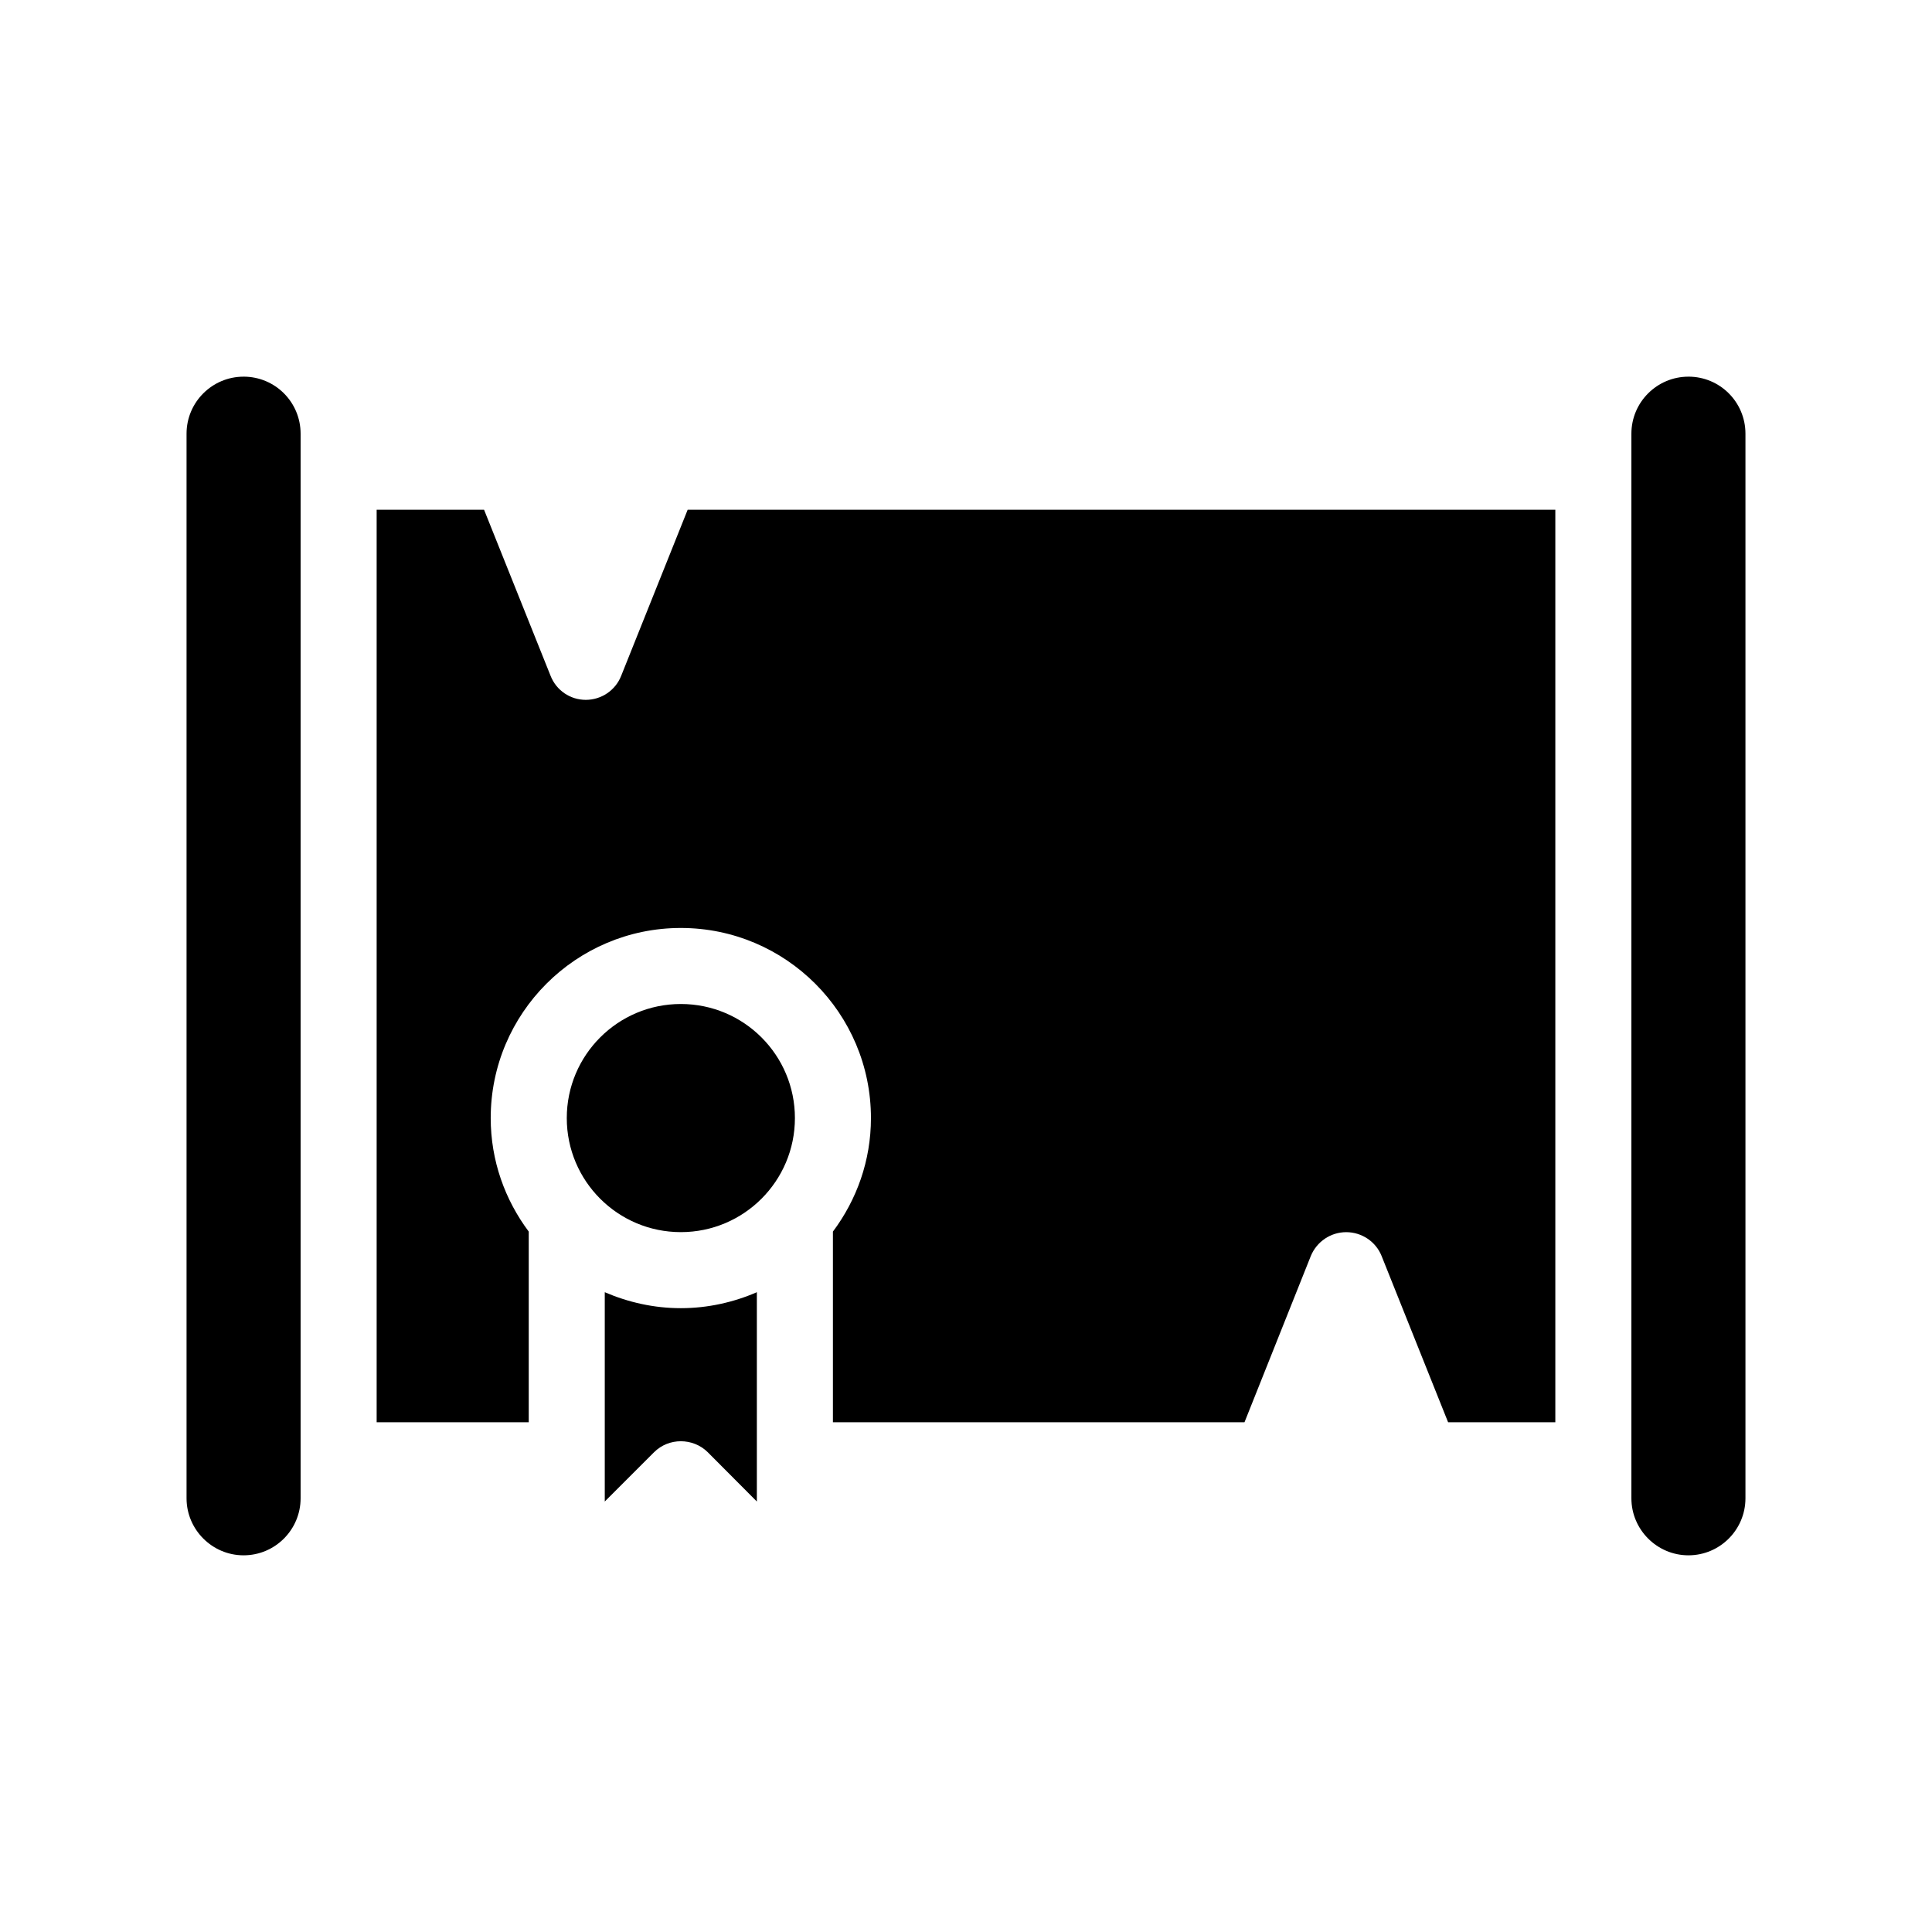
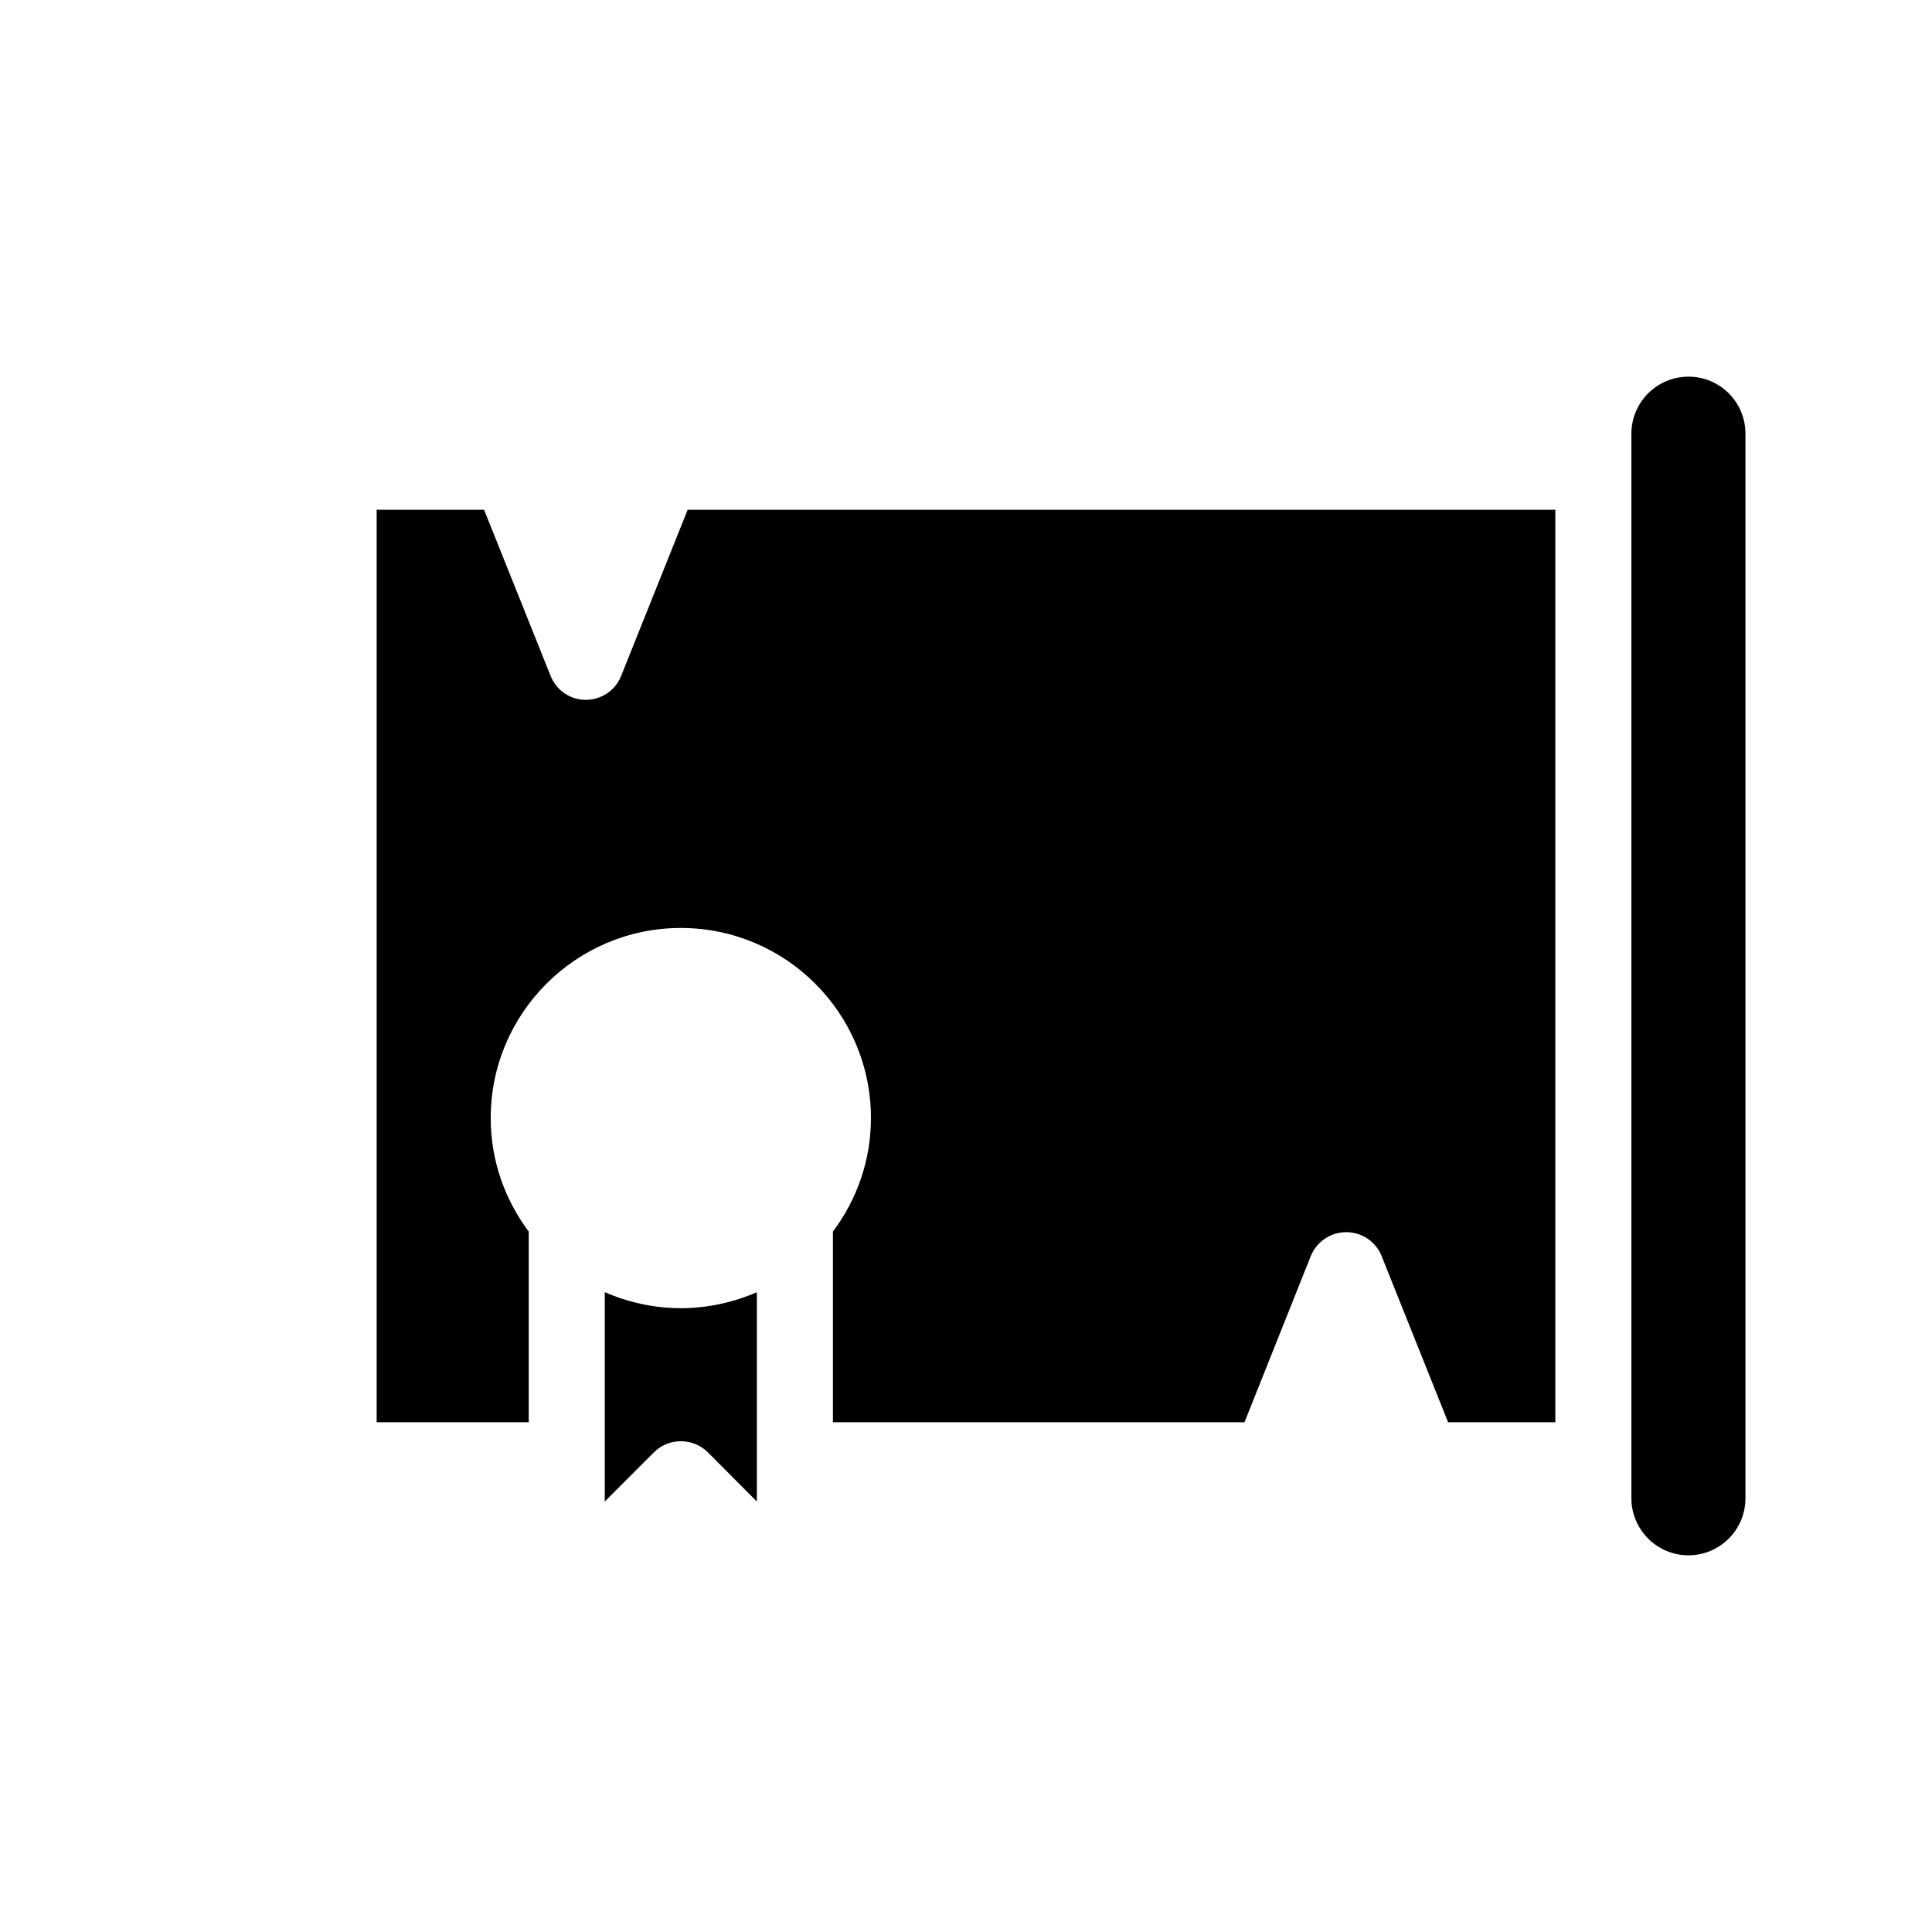
<svg xmlns="http://www.w3.org/2000/svg" fill="#000000" width="800px" height="800px" version="1.1" viewBox="144 144 512 512">
  <g>
    <path d="m591.45 243.82c-8.312 0-15.113 6.75-15.113 15.113v282.13c0 8.312 6.801 15.113 15.113 15.113 8.363 0 15.113-6.801 15.113-15.113v-282.13c0-8.363-6.75-15.117-15.113-15.117z" />
-     <path d="m208.55 243.82c-8.312 0-15.113 6.75-15.113 15.113v282.13c0 8.312 6.801 15.113 15.113 15.113 8.363 0 15.113-6.801 15.113-15.113v-282.13c0-8.363-6.75-15.117-15.113-15.117z" />
    <path d="m308.61 323.12c-1.512 3.828-5.242 6.348-9.371 6.348-4.133 0-7.809-2.519-9.32-6.348l-17.637-44.031h-28.465v241.83h40.305v-50.535c-6.297-8.414-10.078-18.793-10.078-30.078 0-27.809 22.621-50.383 50.383-50.383 27.809 0 50.383 22.57 50.383 50.383 0 11.285-3.777 21.664-10.078 30.078v50.535h109.07l17.582-44.082c1.566-3.781 5.242-6.301 9.375-6.301 4.133 0 7.859 2.519 9.371 6.297l17.633 44.082 28.414 0.004v-241.83h-229.94z" />
    <path d="m304.27 486.45v55.469l13.047-13.047c1.969-1.969 4.539-2.926 7.106-2.926 2.57 0 5.188 0.957 7.152 2.922l13 13.051v-55.469c-6.144 2.668-12.996 4.231-20.152 4.231-7.152 0-13.953-1.562-20.152-4.231z" />
-     <path d="m354.66 440.3c0 16.695-13.535 30.227-30.23 30.227-16.695 0-30.227-13.531-30.227-30.227 0-16.695 13.531-30.23 30.227-30.23 16.695 0 30.23 13.535 30.23 30.23" />
  </g>
</svg>